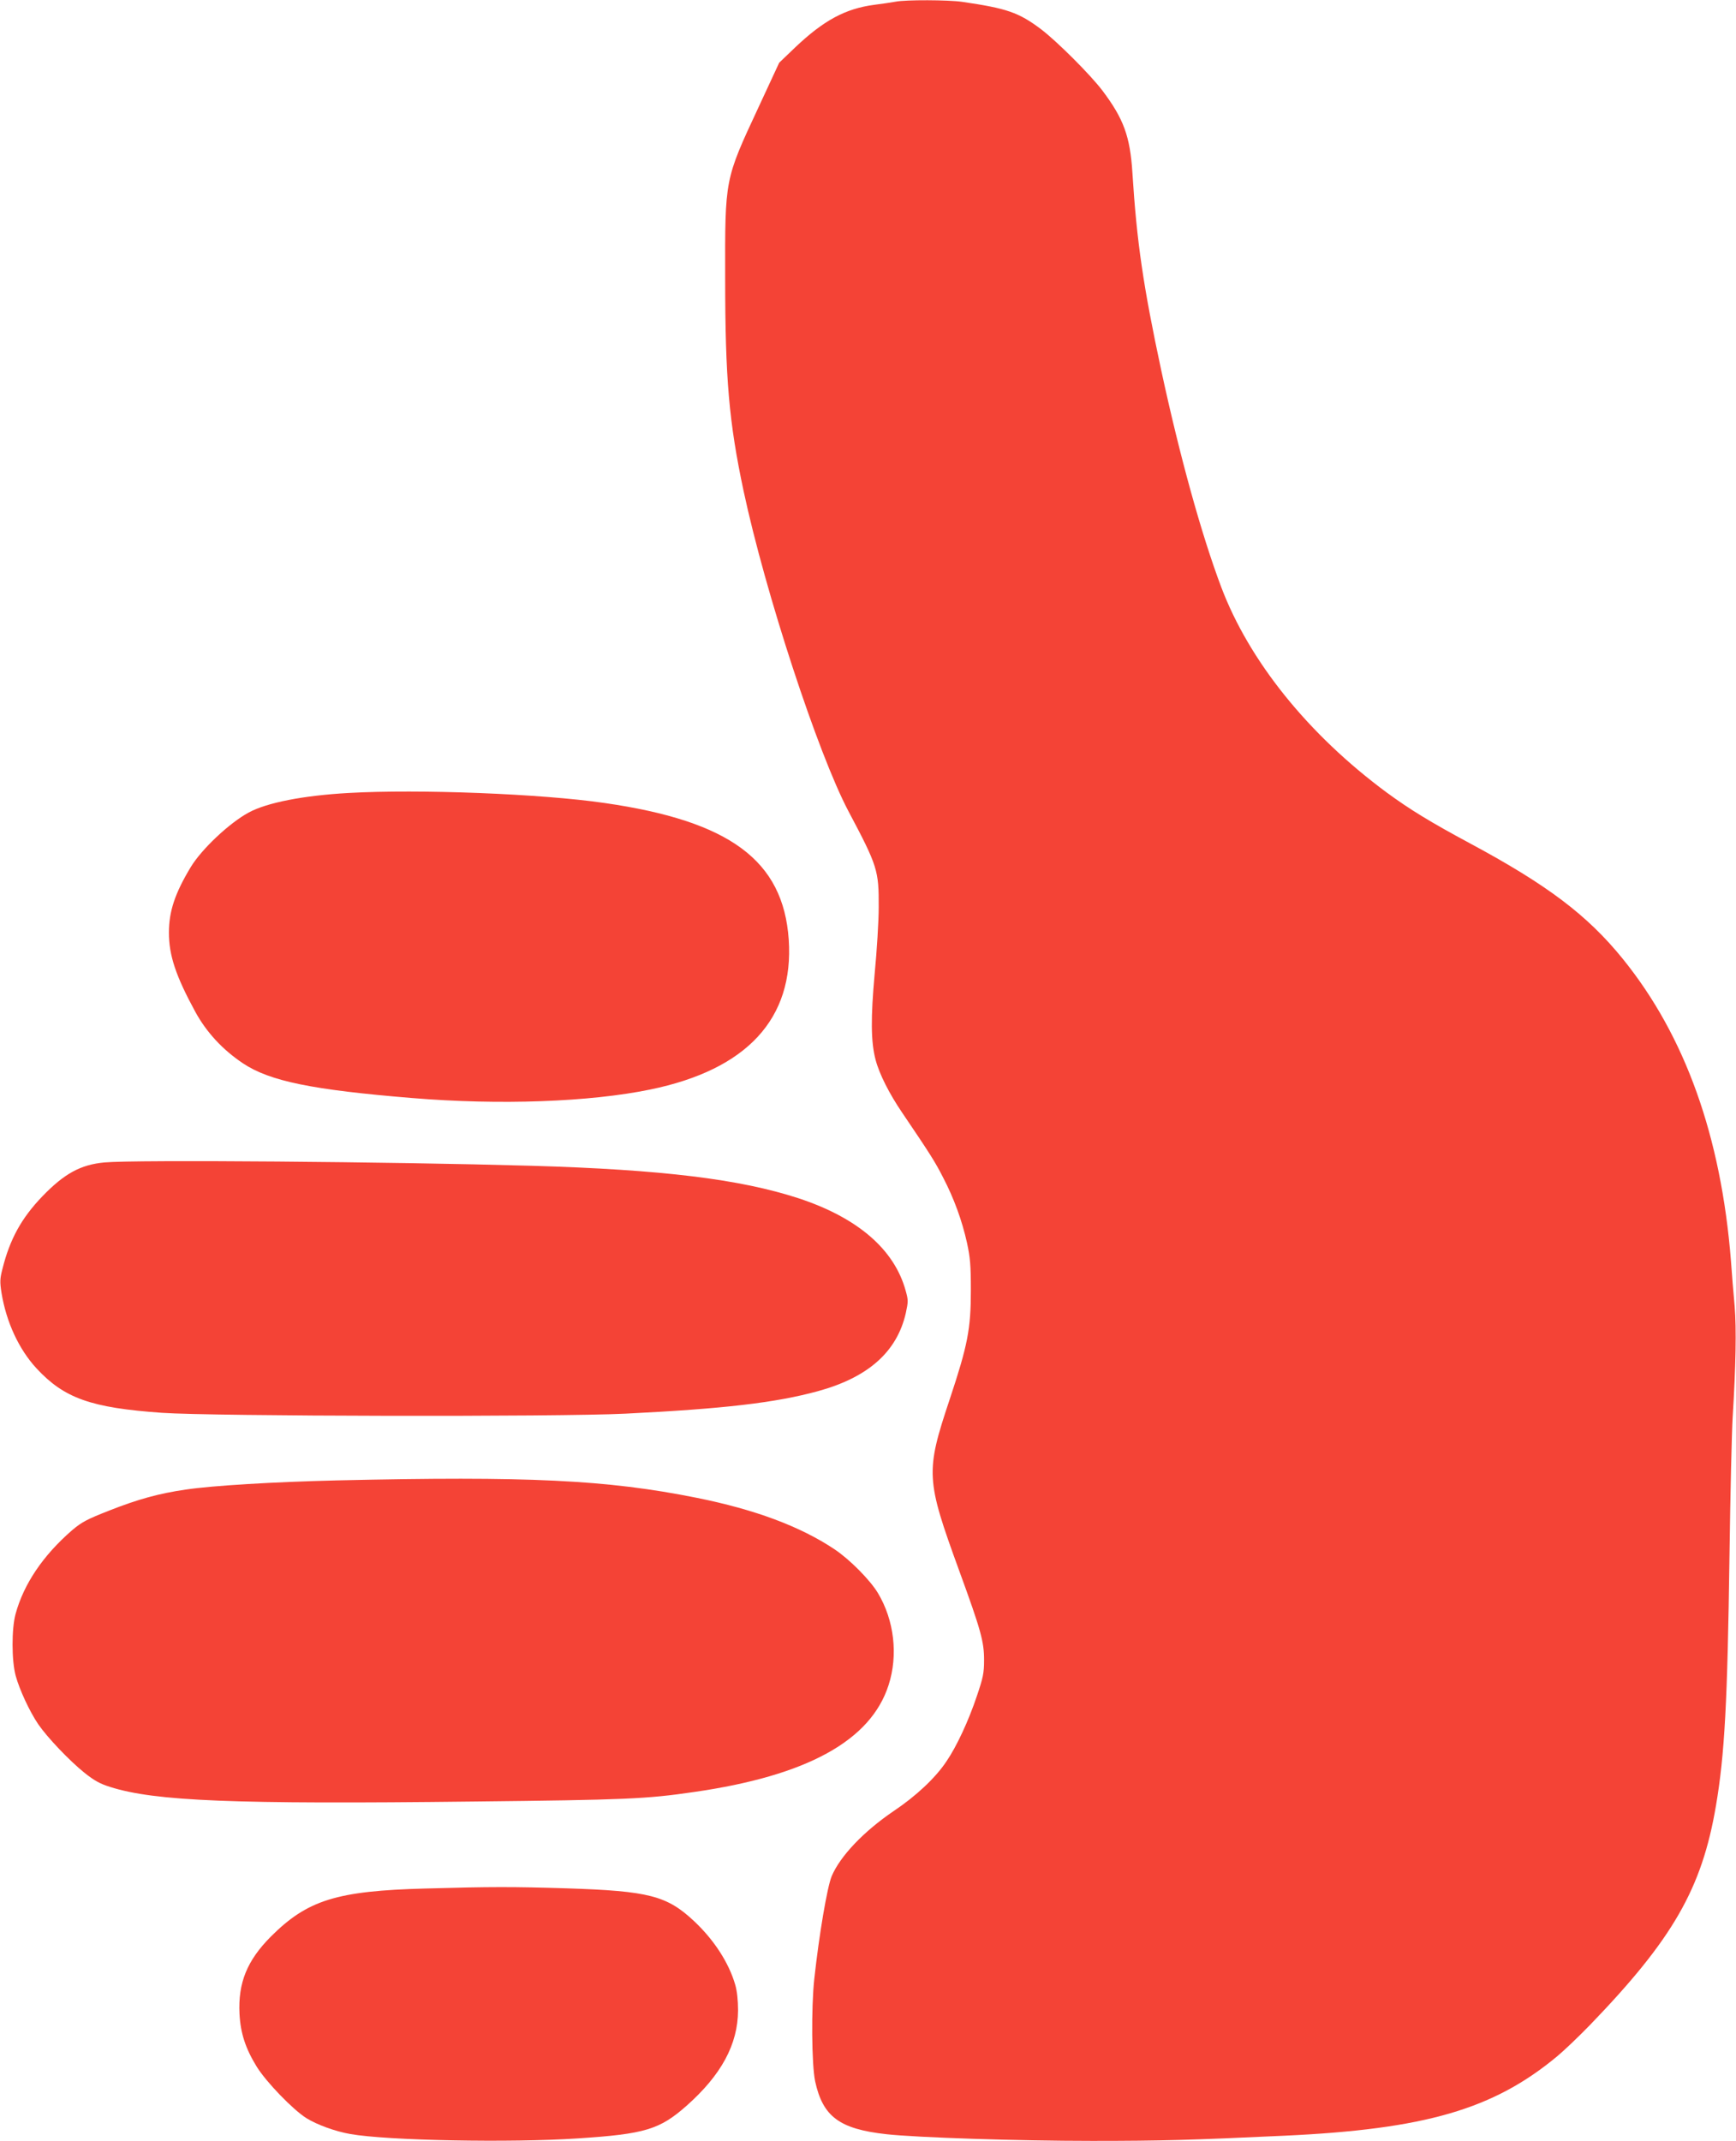
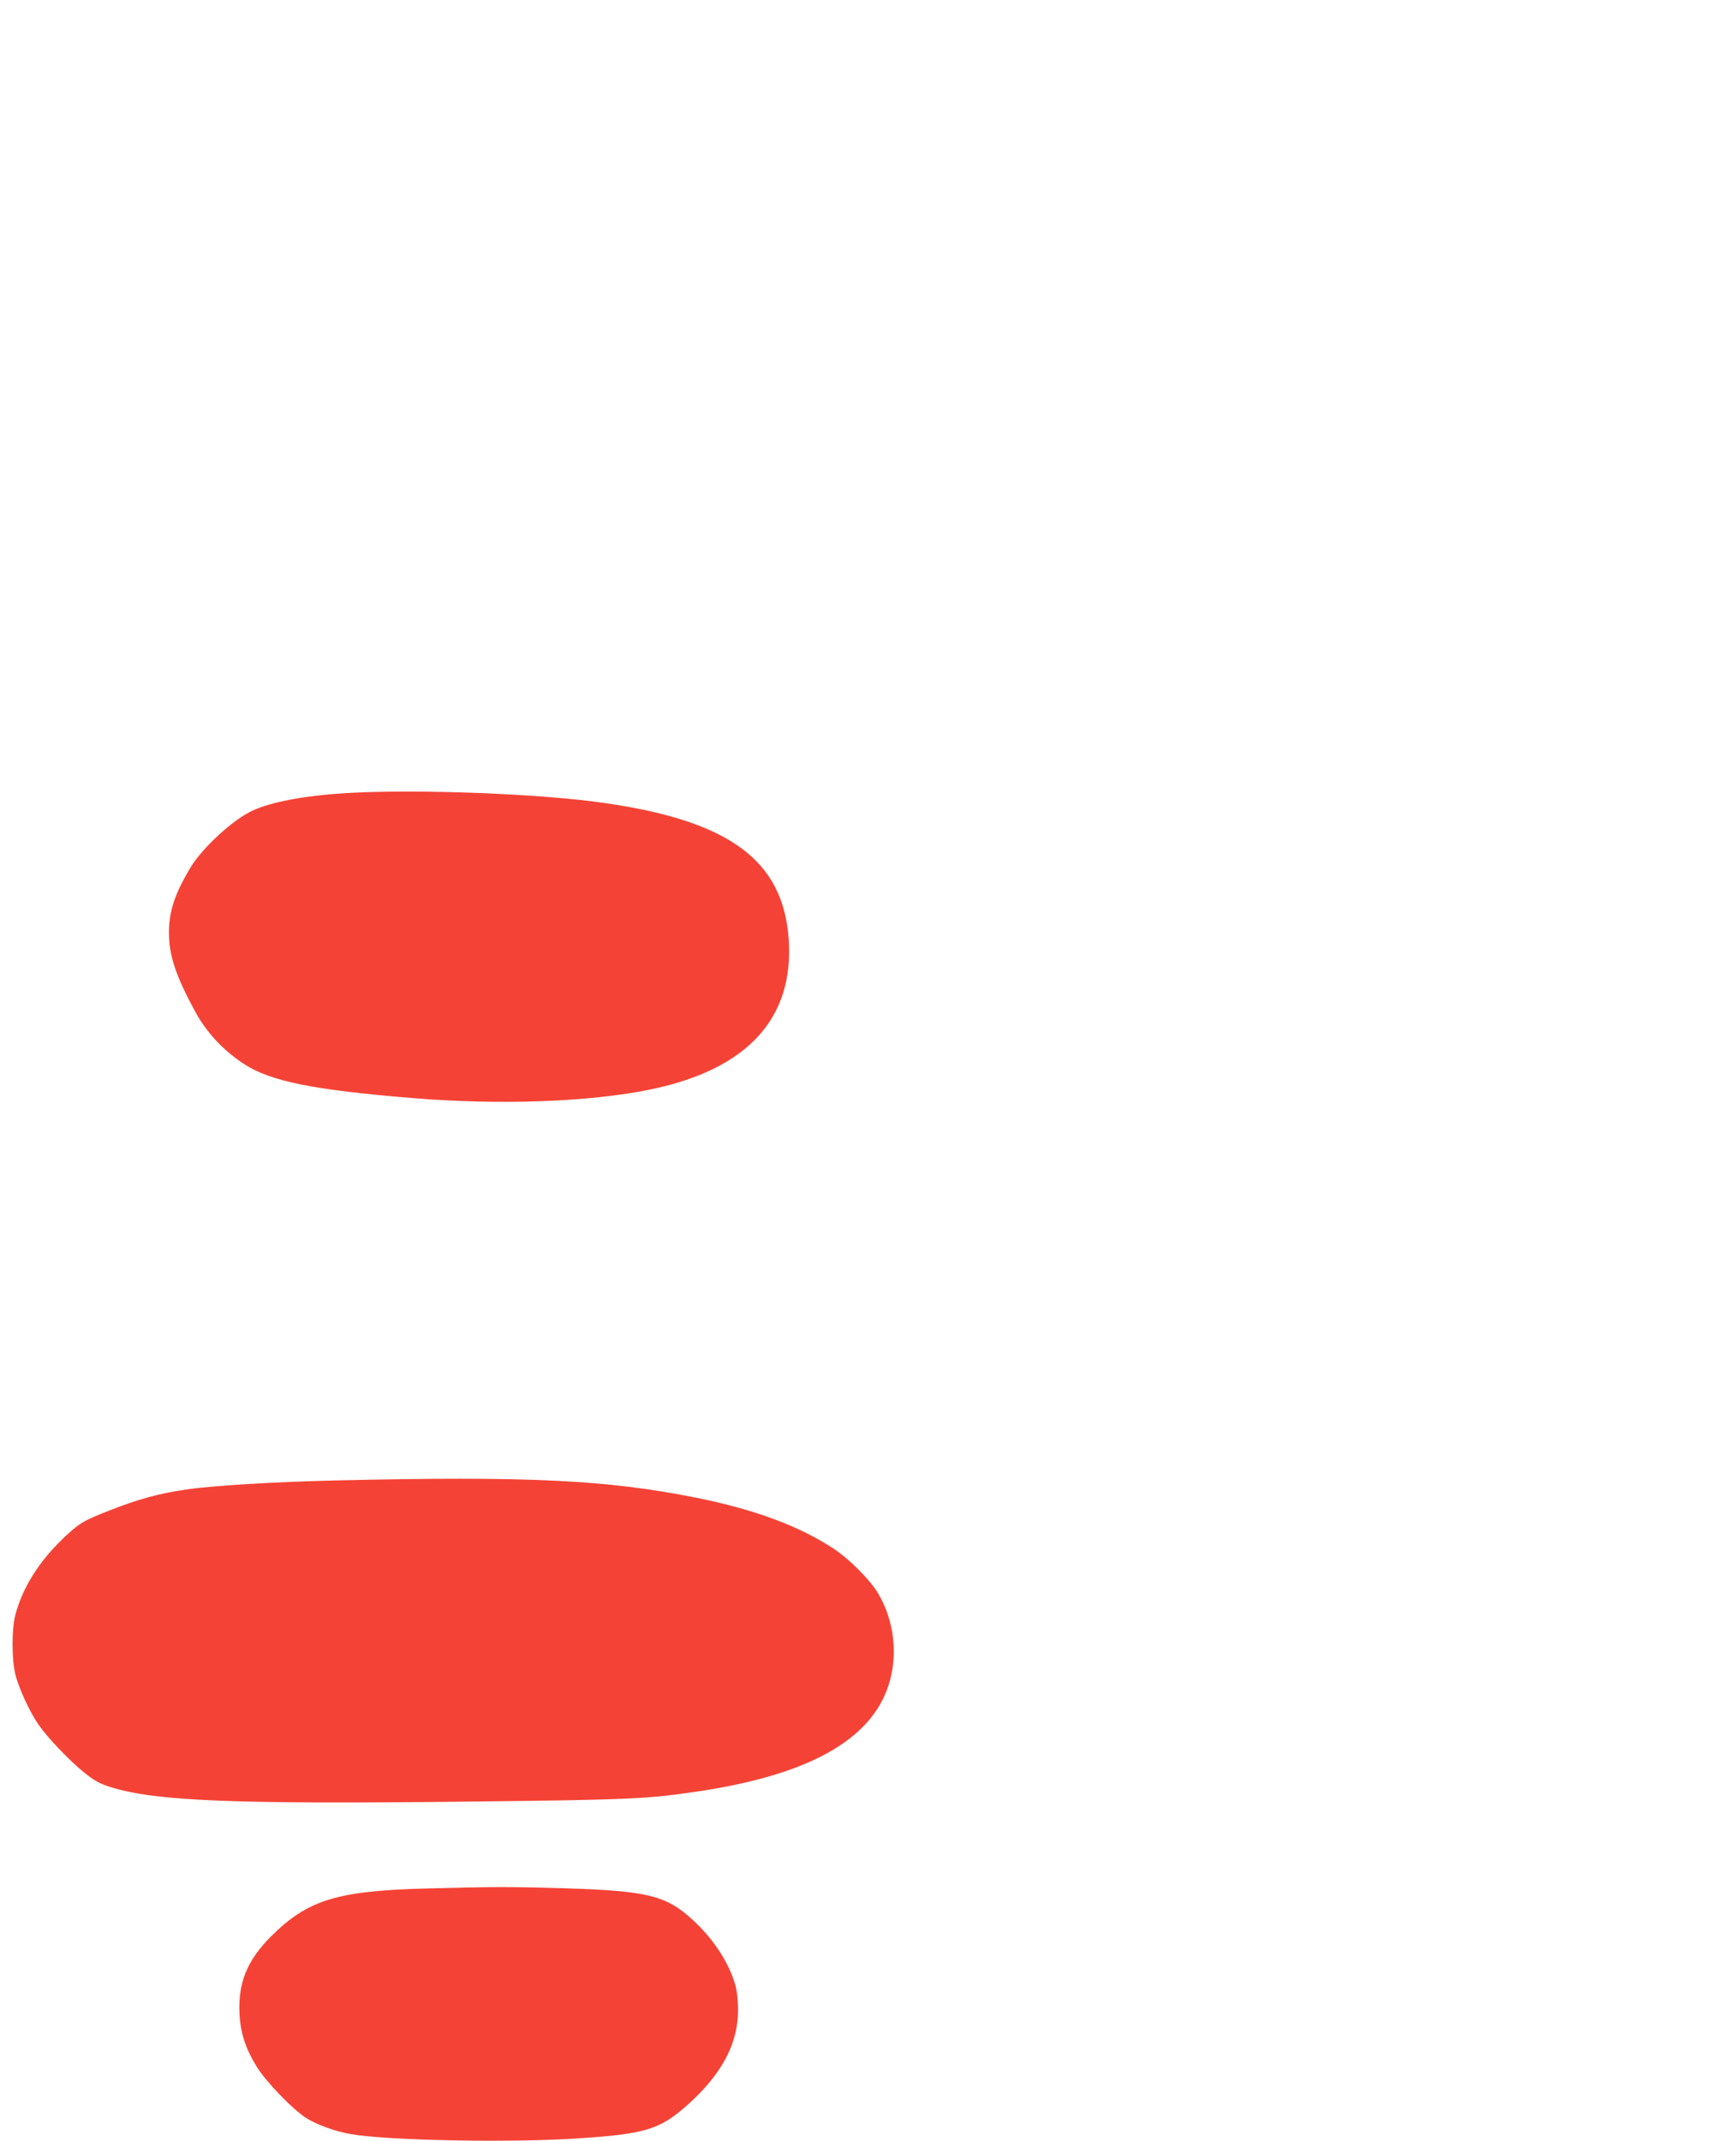
<svg xmlns="http://www.w3.org/2000/svg" version="1.0" width="1038pt" height="1280pt" viewBox="0 0 1038 1280" preserveAspectRatio="xMidYMid meet">
  <g transform="translate(0,1280) scale(0.1,-0.1)" fill="#f44336" stroke="none">
-     <path d="M5355 12790 c-22 -4 -80 -13 -129 -19 -172 -23 -301 -93 -471 -254 l-96 -92 -123 -265 c-204 -438 -201 -425 -200 -1025 0 -599 23 -860 110 -1270 130 -609 445 -1571 627 -1915 175 -330 182 -354 181 -575 0 -82 -11 -260 -24 -395 -24 -266 -23 -408 5 -515 22 -85 82 -204 159 -317 170 -251 197 -294 245 -388 65 -125 113 -256 143 -391 19 -88 23 -132 23 -284 0 -231 -19 -328 -126 -650 -146 -437 -143 -479 56 -1025 131 -359 149 -425 149 -535 0 -79 -6 -106 -43 -215 -49 -147 -121 -302 -182 -391 -65 -98 -181 -207 -317 -298 -178 -121 -318 -268 -369 -388 -27 -65 -75 -348 -104 -613 -19 -173 -16 -516 5 -614 46 -211 145 -285 426 -316 179 -20 785 -40 1230 -40 417 0 591 5 1150 31 842 39 1250 158 1631 475 41 34 129 118 195 186 496 514 670 816 754 1311 52 305 69 616 81 1492 5 374 14 748 19 830 19 309 23 530 12 665 -7 74 -17 196 -22 270 -59 746 -274 1346 -646 1806 -211 261 -451 443 -917 693 -236 127 -357 201 -496 303 -469 347 -822 786 -989 1228 -119 316 -248 783 -358 1293 -108 504 -147 770 -173 1184 -14 218 -52 322 -179 491 -71 94 -271 294 -367 367 -134 101 -205 125 -472 164 -82 12 -338 13 -398 1z" />
    <path d="M2085 8059 c-271 -15 -490 -58 -598 -117 -115 -62 -282 -219 -347 -327 -94 -156 -130 -264 -130 -391 0 -136 41 -259 158 -474 67 -122 162 -225 284 -307 160 -107 414 -159 1013 -208 521 -43 1059 -24 1423 51 579 119 860 424 828 897 -33 472 -351 708 -1101 816 -376 55 -1111 84 -1530 60z" />
-     <path d="M625 5850 c-143 -13 -241 -67 -372 -203 -125 -130 -194 -256 -238 -432 -16 -61 -16 -80 -6 -145 29 -176 104 -337 209 -451 166 -179 325 -236 751 -266 299 -21 2371 -25 2771 -5 587 29 896 65 1149 134 301 82 474 235 527 467 15 70 15 78 -1 135 -68 247 -288 436 -641 552 -350 114 -813 171 -1594 194 -837 24 -2372 37 -2555 20z" />
    <path d="M2015 3949 c-378 -9 -745 -31 -905 -55 -159 -23 -283 -57 -456 -125 -135 -53 -165 -69 -223 -118 -173 -150 -289 -321 -338 -501 -24 -88 -24 -279 1 -370 23 -83 82 -211 134 -288 54 -79 186 -218 278 -292 58 -46 92 -65 153 -84 269 -85 732 -104 2176 -87 905 10 1029 15 1315 57 674 97 1056 306 1163 639 58 179 34 388 -64 551 -47 78 -169 201 -259 261 -205 137 -476 238 -825 308 -538 108 -1010 130 -2150 104z" />
    <path d="M2545 1509 c-532 -14 -707 -69 -926 -288 -142 -143 -196 -276 -187 -461 6 -116 36 -208 104 -318 57 -91 214 -254 296 -306 63 -39 171 -79 263 -95 219 -39 958 -53 1362 -26 399 26 487 53 647 194 209 185 308 368 309 571 0 62 -6 116 -17 154 -38 131 -126 267 -245 379 -163 153 -270 181 -761 197 -323 10 -455 10 -845 -1z" />
  </g>
</svg>